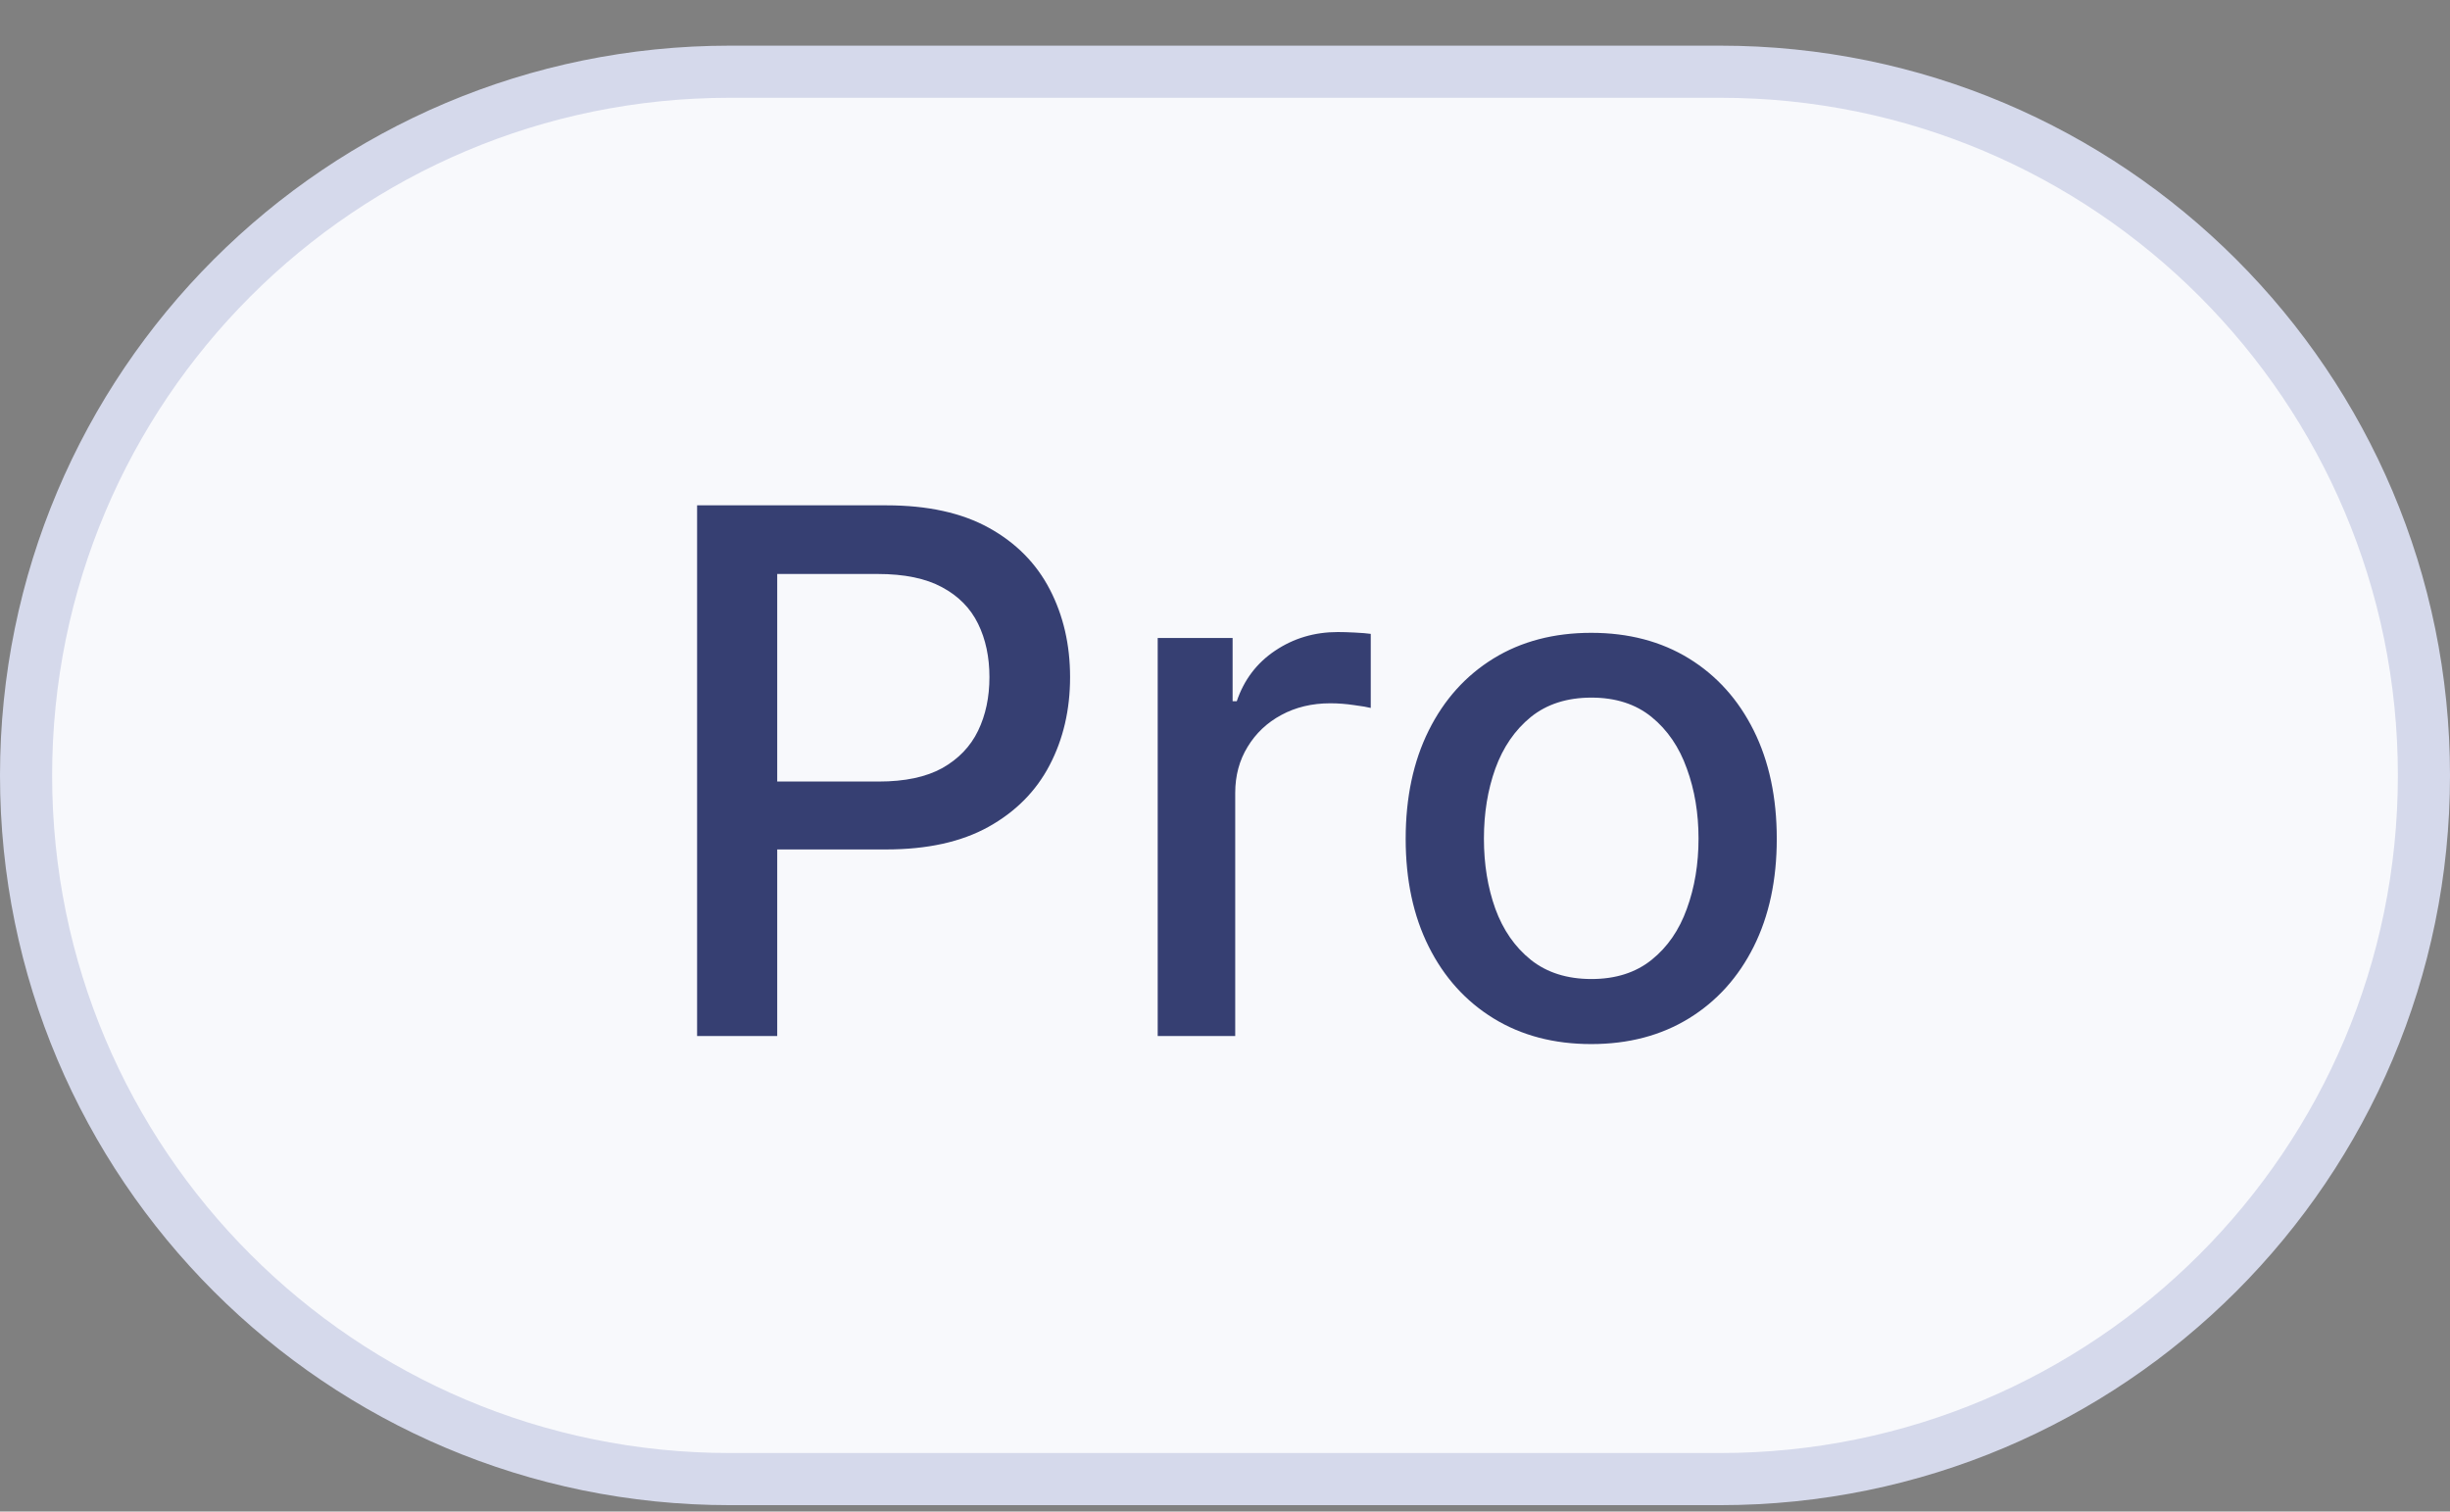
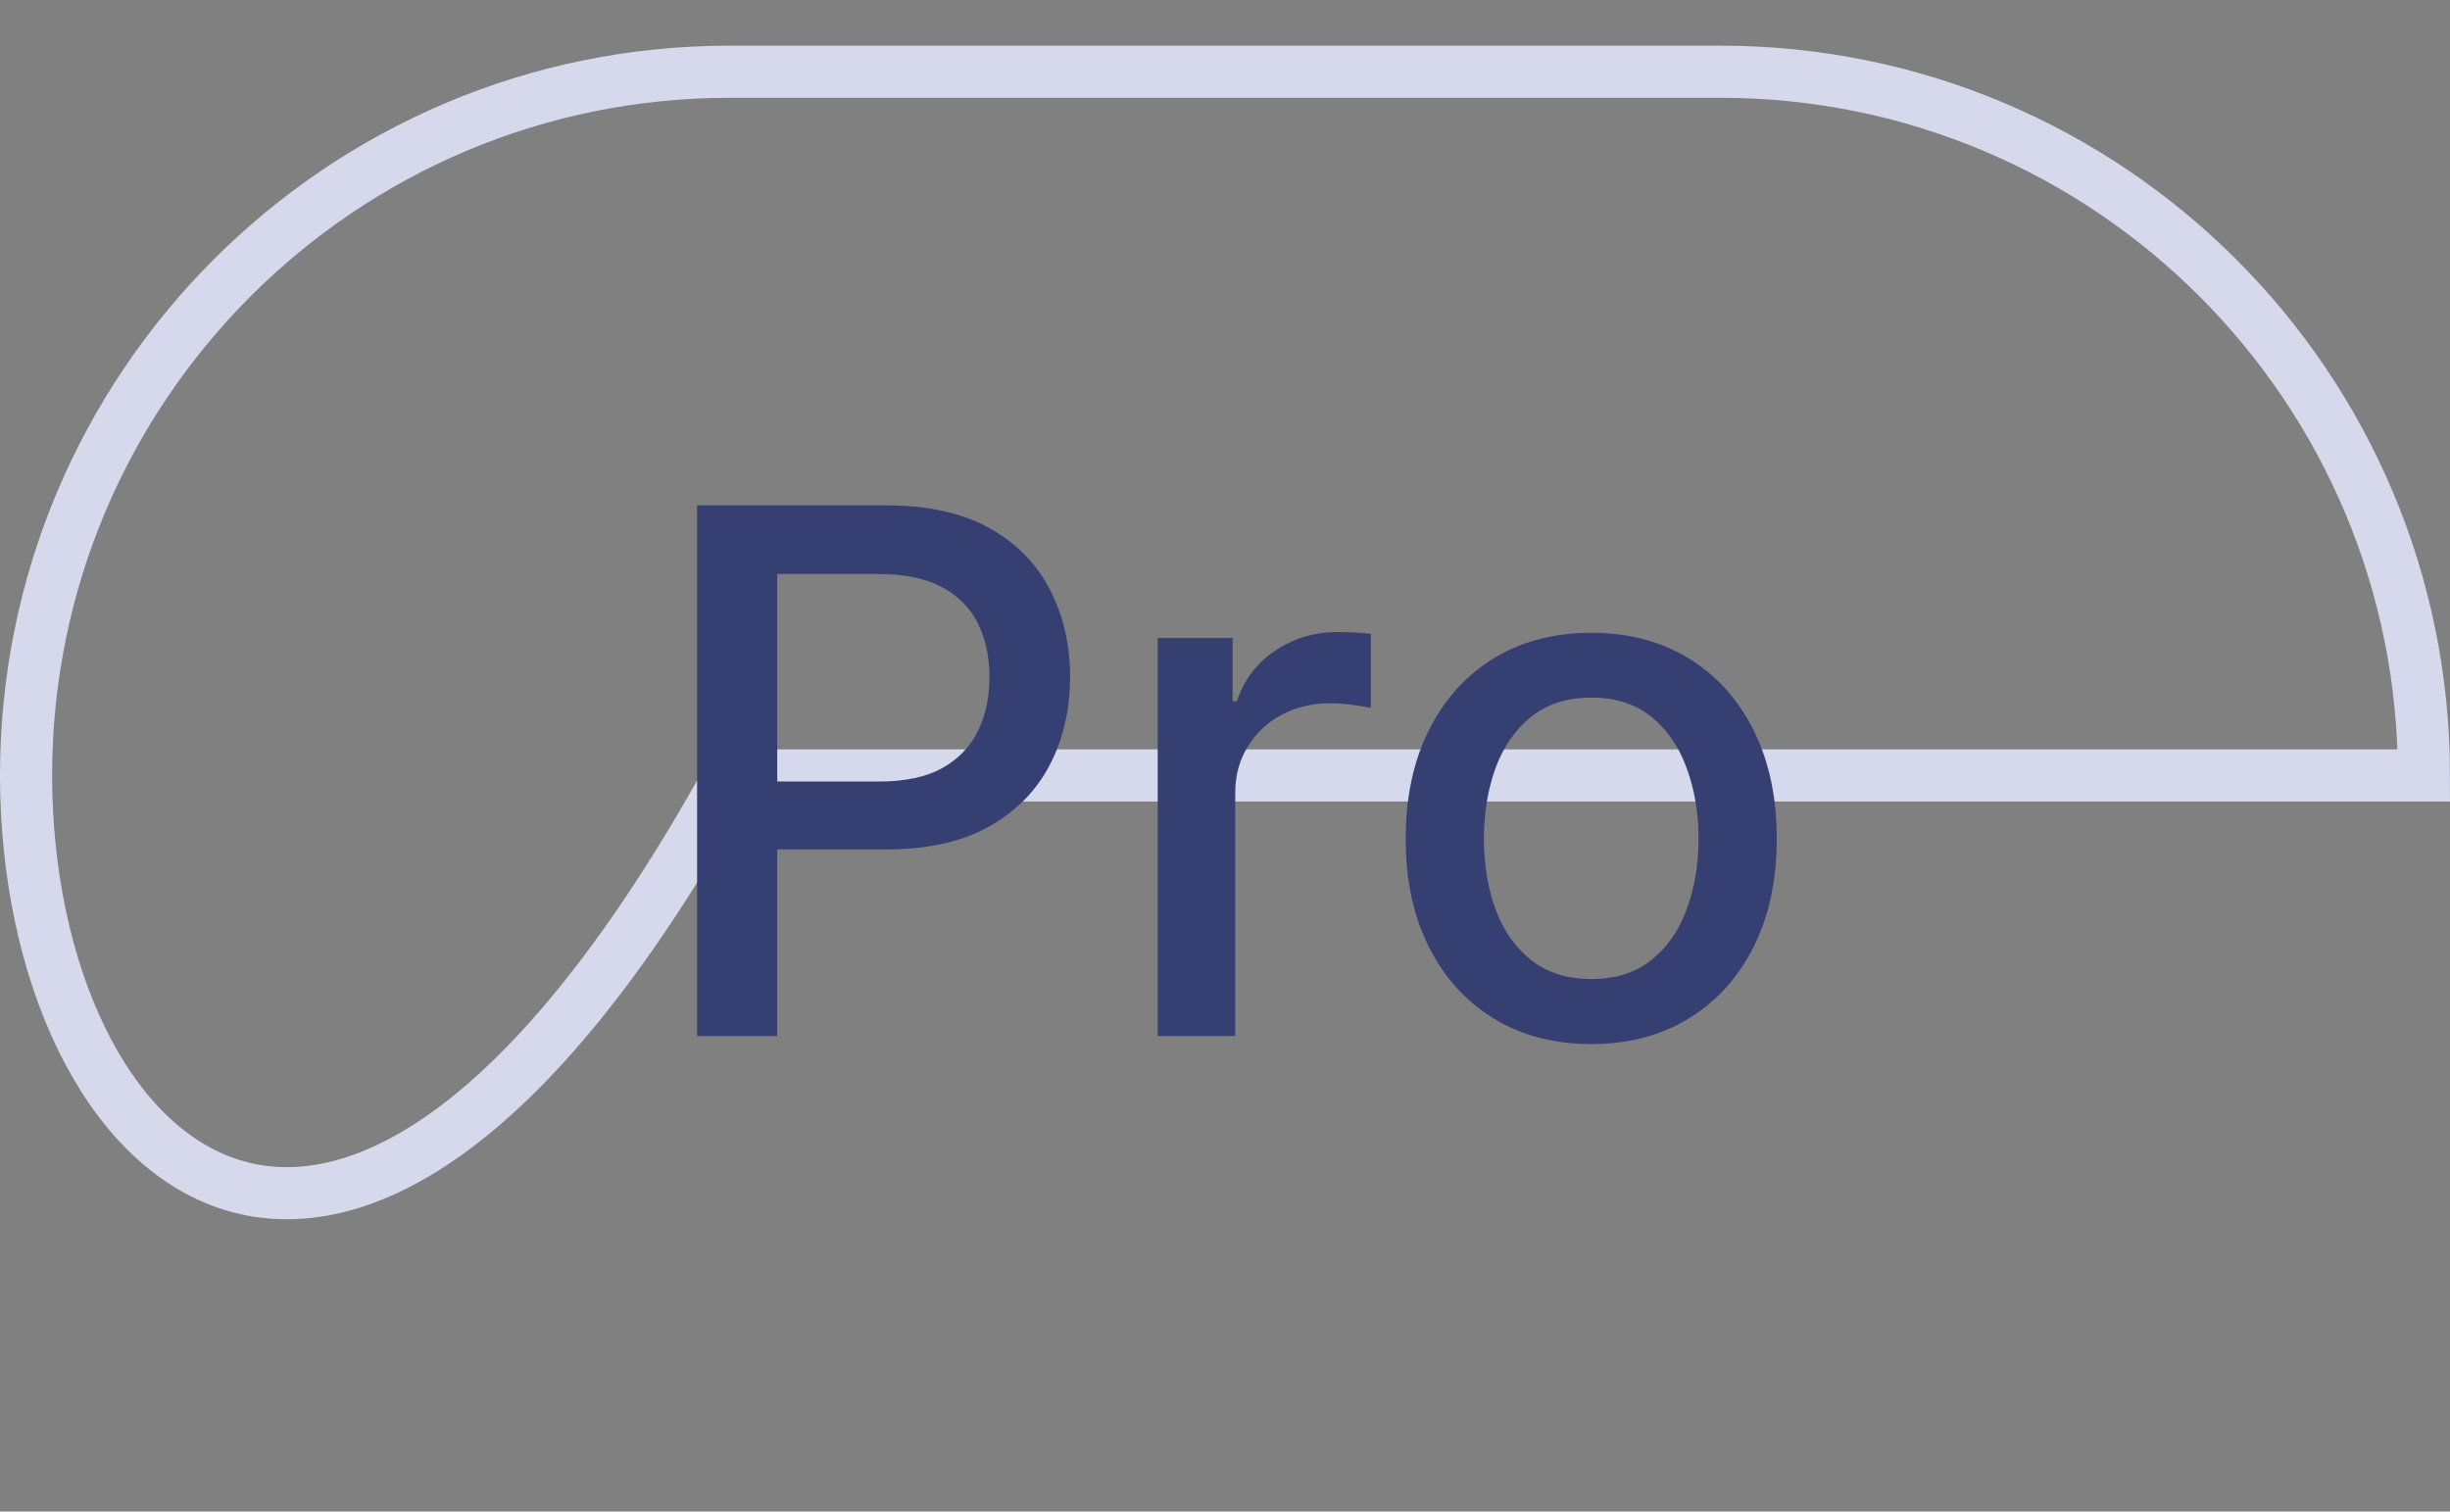
<svg xmlns="http://www.w3.org/2000/svg" width="47" height="29" viewBox="0 0 47 29" fill="none">
  <rect x="0" y="0" width="47" height="29" fill="#808080" stroke="none" />
-   <path d="M14 1.376H33C40.456 1.376 46.5 7.421 46.5 14.877C46.5 22.332 40.456 28.377 33 28.377H14C6.544 28.377 0.5 22.332 0.5 14.877C0.5 7.421 6.544 1.376 14 1.376Z" fill="#F8F9FC" />
-   <path d="M14 1.376H33C40.456 1.376 46.5 7.421 46.5 14.877C46.5 22.332 40.456 28.377 33 28.377H14C6.544 28.377 0.5 22.332 0.5 14.877C0.5 7.421 6.544 1.376 14 1.376Z" stroke="#D5D9EB" />
+   <path d="M14 1.376H33C40.456 1.376 46.5 7.421 46.5 14.877H14C6.544 28.377 0.5 22.332 0.5 14.877C0.5 7.421 6.544 1.376 14 1.376Z" stroke="#D5D9EB" />
  <path d="M13.373 19.877V9.695H17.003C17.795 9.695 18.451 9.839 18.971 10.127C19.492 10.415 19.881 10.81 20.14 11.31C20.398 11.808 20.528 12.368 20.528 12.991C20.528 13.617 20.397 14.181 20.135 14.681C19.876 15.178 19.485 15.573 18.962 15.864C18.441 16.153 17.787 16.297 16.998 16.297H14.502V14.994H16.859C17.359 14.994 17.765 14.908 18.077 14.736C18.388 14.56 18.617 14.322 18.763 14.02C18.909 13.718 18.981 13.375 18.981 12.991C18.981 12.606 18.909 12.265 18.763 11.967C18.617 11.668 18.387 11.435 18.072 11.266C17.76 11.097 17.349 11.012 16.839 11.012H14.91V19.877H13.373ZM22.209 19.877V12.24H23.646V13.453H23.726C23.865 13.042 24.11 12.719 24.461 12.484C24.816 12.245 25.217 12.126 25.665 12.126C25.757 12.126 25.867 12.129 25.993 12.136C26.122 12.142 26.223 12.151 26.296 12.161V13.582C26.236 13.566 26.13 13.548 25.978 13.528C25.825 13.505 25.673 13.493 25.52 13.493C25.169 13.493 24.856 13.568 24.581 13.717C24.309 13.863 24.093 14.066 23.934 14.328C23.775 14.587 23.696 14.882 23.696 15.213V19.877H22.209ZM30.526 20.031C29.81 20.031 29.185 19.866 28.651 19.538C28.118 19.21 27.703 18.751 27.408 18.161C27.113 17.571 26.966 16.882 26.966 16.093C26.966 15.301 27.113 14.608 27.408 14.015C27.703 13.422 28.118 12.961 28.651 12.633C29.185 12.305 29.81 12.141 30.526 12.141C31.241 12.141 31.866 12.305 32.4 12.633C32.933 12.961 33.348 13.422 33.643 14.015C33.938 14.608 34.085 15.301 34.085 16.093C34.085 16.882 33.938 17.571 33.643 18.161C33.348 18.751 32.933 19.21 32.4 19.538C31.866 19.866 31.241 20.031 30.526 20.031ZM30.53 18.783C30.994 18.783 31.379 18.66 31.684 18.415C31.989 18.17 32.214 17.843 32.36 17.435C32.509 17.028 32.584 16.579 32.584 16.088C32.584 15.601 32.509 15.153 32.36 14.746C32.214 14.335 31.989 14.005 31.684 13.756C31.379 13.508 30.994 13.384 30.53 13.384C30.063 13.384 29.675 13.508 29.367 13.756C29.062 14.005 28.835 14.335 28.686 14.746C28.54 15.153 28.467 15.601 28.467 16.088C28.467 16.579 28.54 17.028 28.686 17.435C28.835 17.843 29.062 18.17 29.367 18.415C29.675 18.66 30.063 18.783 30.53 18.783Z" fill="#363F72" />
</svg>